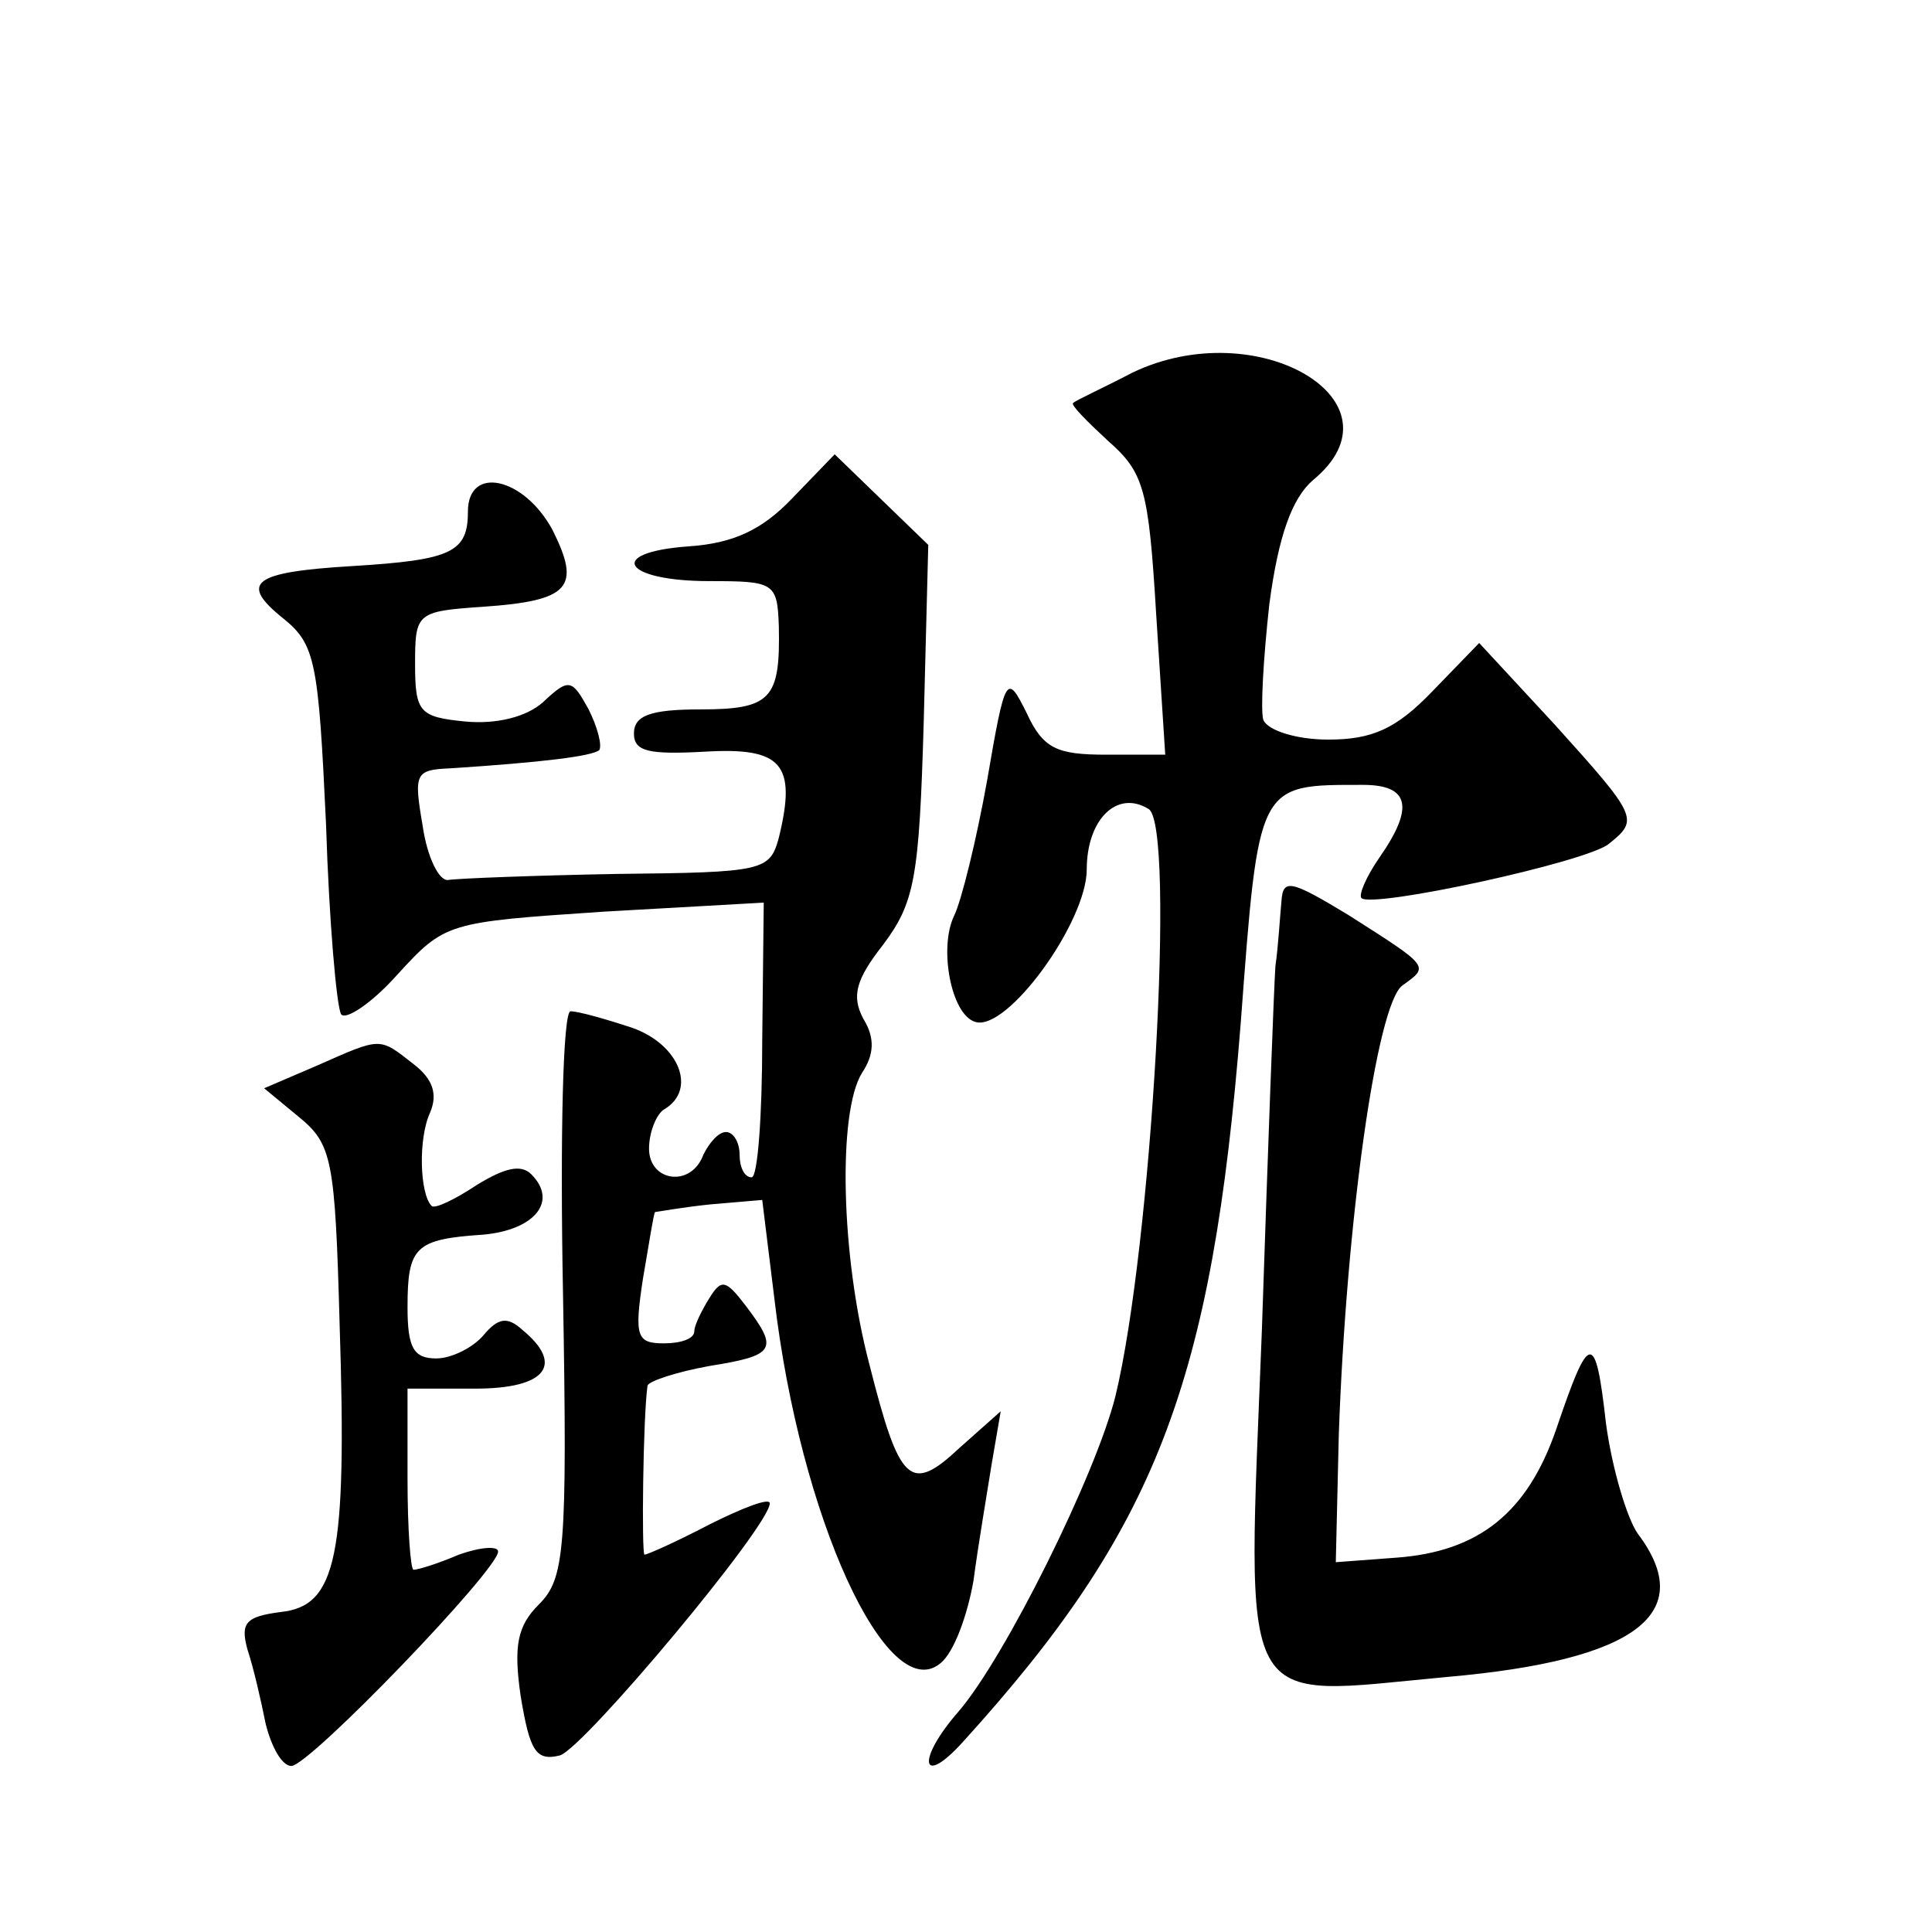
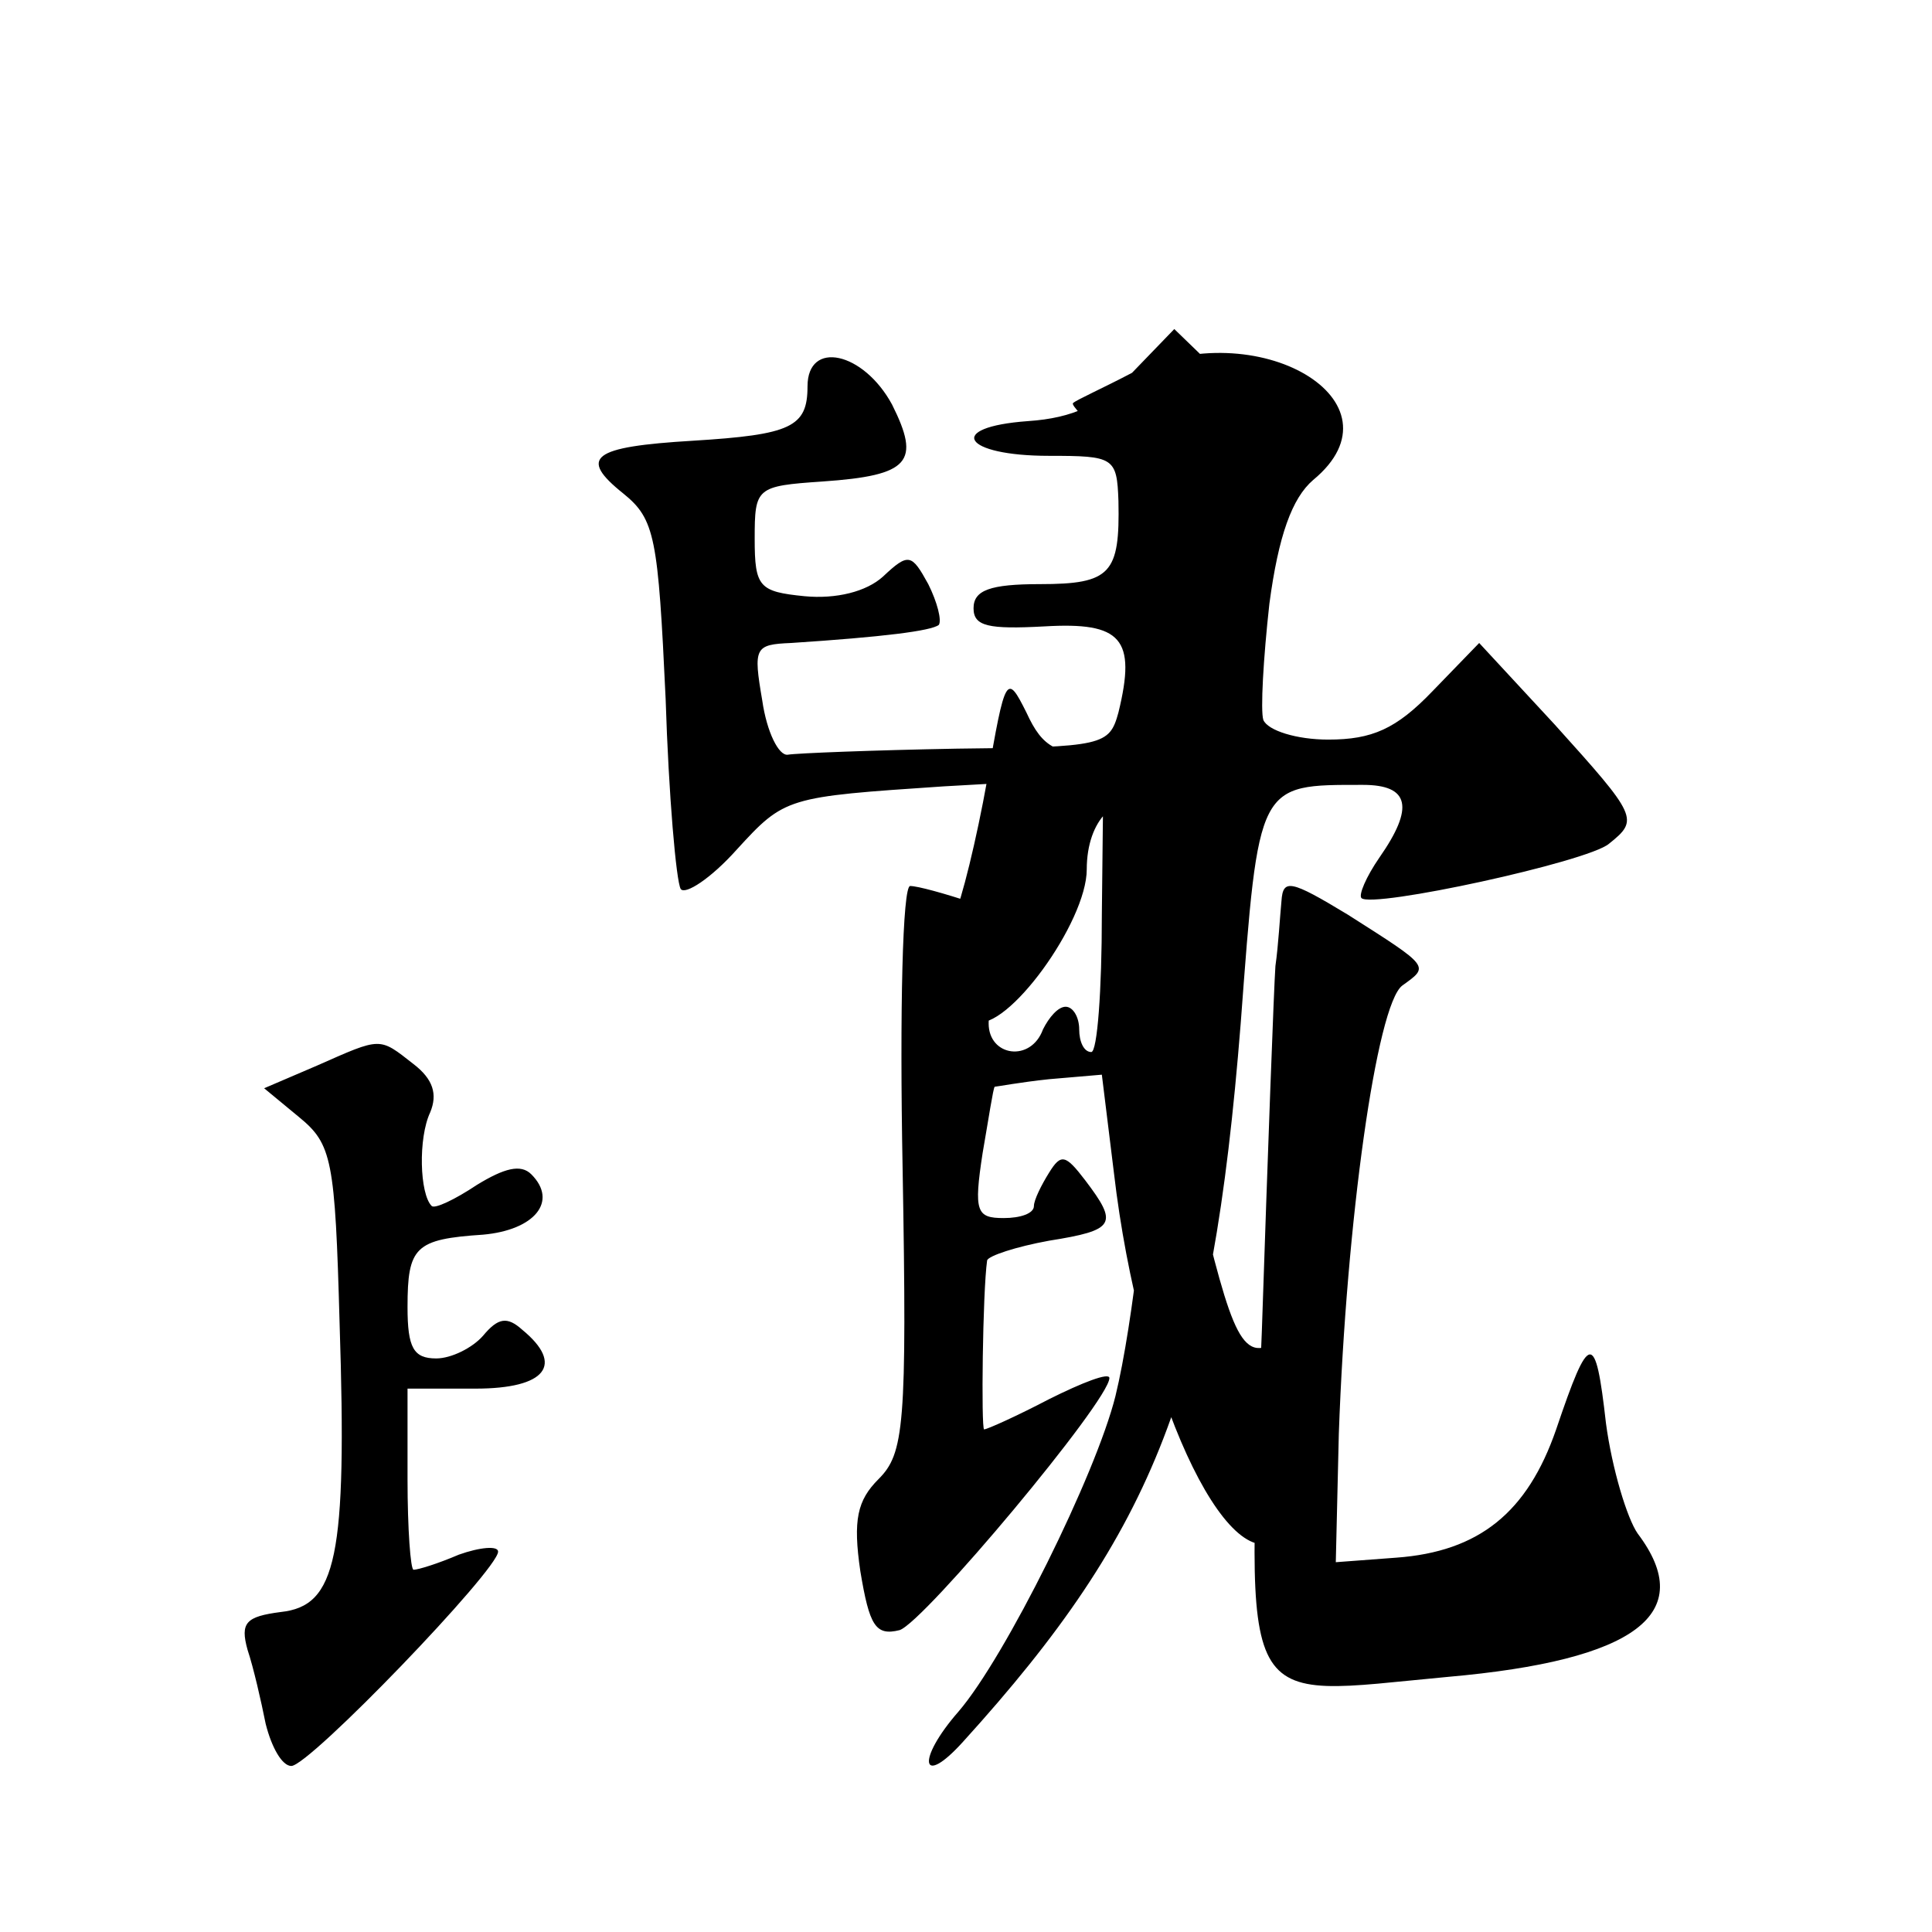
<svg xmlns="http://www.w3.org/2000/svg" version="1.0" width="128pt" height="128pt" viewBox="0 0 128 128" preserveAspectRatio="xMidYMid meet">
  <g transform="translate(0,128) scale(0.1,-0.1)" fill="#0" stroke="none">
-     <path d="M750 1033 c-19 -10 -37 -18 -39 -20 -2 -1 9 -12 23 -25 24 -21 27 -32 32 -115 l6 -93 -39 0 c-33 0 -42 4 -53 28 -13 26 -14 25 -26 -45 -7 -39 -17 -80 -22 -90 -10 -21 -2 -65 14 -70 21 -7 74 66 74 101 0 33 20 53 41 40 18 -11 2 -290 -22 -389 -13 -52 -73 -173 -104 -209 -28 -32 -25 -51 3 -20 128 141 165 237 184 476 12 160 11 158 81 158 31 0 34 -15 11 -48 -9 -13 -14 -25 -12 -27 7 -7 150 24 164 36 20 16 19 18 -36 79 l-50 54 -31 -32 c-24 -25 -40 -32 -69 -32 -21 0 -40 6 -43 13 -2 6 0 41 4 77 6 45 15 70 29 82 63 52 -37 111 -120 71z M525 950 c-20 -21 -39 -30 -69 -32 -55 -4 -43 -23 14 -23 43 0 45 -1 46 -30 1 -48 -5 -55 -52 -55 -33 0 -44 -4 -44 -16 0 -12 10 -14 47 -12 51 3 61 -8 49 -57 -6 -22 -10 -23 -107 -24 -55 -1 -106 -3 -112 -4 -6 -1 -14 15 -17 36 -6 35 -5 37 19 38 61 4 93 8 98 12 2 3 -1 15 -7 27 -11 20 -13 21 -30 5 -11 -10 -31 -15 -52 -13 -30 3 -33 6 -33 38 0 34 1 35 45 38 58 4 65 13 46 51 -19 35 -56 43 -56 12 0 -27 -11 -32 -76 -36 -67 -4 -76 -11 -46 -35 21 -17 23 -29 28 -136 2 -64 7 -121 10 -126 3 -4 20 7 37 26 32 35 33 35 137 42 l106 6 -1 -91 c0 -50 -3 -91 -7 -91 -5 0 -8 7 -8 15 0 8 -4 15 -9 15 -5 0 -11 -7 -15 -15 -8 -22 -36 -18 -36 4 0 11 5 23 10 26 22 13 10 43 -21 54 -18 6 -36 11 -41 11 -5 0 -7 -82 -5 -187 3 -171 1 -189 -16 -206 -14 -14 -17 -27 -12 -61 6 -36 10 -43 26 -39 16 5 139 152 139 167 0 4 -18 -3 -40 -14 -21 -11 -41 -20 -43 -20 -2 0 -1 91 2 112 1 3 19 9 41 13 44 7 46 11 24 40 -13 17 -16 18 -24 5 -5 -8 -10 -18 -10 -22 0 -5 -9 -8 -20 -8 -18 0 -20 4 -14 43 4 23 7 43 8 44 1 0 17 3 36 5 l35 3 8 -65 c17 -146 75 -271 110 -242 9 7 18 32 22 55 3 23 9 58 12 77 l6 35 -27 -24 c-33 -31 -40 -24 -60 55 -19 72 -21 167 -5 193 8 12 9 23 1 36 -8 15 -5 26 13 49 21 28 24 44 27 148 l3 117 -31 30 -31 30 -28 -29z M849 683 c-1 -10 -2 -29 -4 -43 -1 -14 -5 -122 -9 -242 -10 -258 -18 -242 123 -229 125 11 166 42 126 95 -7 10 -17 43 -21 73 -7 62 -11 61 -33 -4 -19 -55 -51 -81 -106 -85 l-40 -3 2 85 c5 141 25 284 42 297 18 13 19 12 -36 47 -38 23 -43 24 -44 9z M210 574 l-35 -15 23 -19 c22 -18 24 -28 27 -137 5 -155 -2 -187 -39 -191 -23 -3 -27 -7 -22 -25 4 -12 9 -34 12 -49 4 -16 11 -28 17 -28 12 0 137 130 137 142 0 4 -12 3 -26 -2 -14 -6 -27 -10 -30 -10 -2 0 -4 27 -4 60 l0 60 45 0 c47 0 59 16 31 39 -10 9 -16 8 -26 -4 -7 -8 -21 -15 -31 -15 -15 0 -19 7 -19 34 0 40 5 45 50 48 34 3 50 22 32 40 -7 7 -18 4 -36 -7 -15 -10 -28 -16 -30 -14 -8 8 -9 45 -1 62 5 12 2 22 -11 32 -23 18 -21 18 -64 -1z" />
+     <path d="M750 1033 c-19 -10 -37 -18 -39 -20 -2 -1 9 -12 23 -25 24 -21 27 -32 32 -115 l6 -93 -39 0 c-33 0 -42 4 -53 28 -13 26 -14 25 -26 -45 -7 -39 -17 -80 -22 -90 -10 -21 -2 -65 14 -70 21 -7 74 66 74 101 0 33 20 53 41 40 18 -11 2 -290 -22 -389 -13 -52 -73 -173 -104 -209 -28 -32 -25 -51 3 -20 128 141 165 237 184 476 12 160 11 158 81 158 31 0 34 -15 11 -48 -9 -13 -14 -25 -12 -27 7 -7 150 24 164 36 20 16 19 18 -36 79 l-50 54 -31 -32 c-24 -25 -40 -32 -69 -32 -21 0 -40 6 -43 13 -2 6 0 41 4 77 6 45 15 70 29 82 63 52 -37 111 -120 71z c-20 -21 -39 -30 -69 -32 -55 -4 -43 -23 14 -23 43 0 45 -1 46 -30 1 -48 -5 -55 -52 -55 -33 0 -44 -4 -44 -16 0 -12 10 -14 47 -12 51 3 61 -8 49 -57 -6 -22 -10 -23 -107 -24 -55 -1 -106 -3 -112 -4 -6 -1 -14 15 -17 36 -6 35 -5 37 19 38 61 4 93 8 98 12 2 3 -1 15 -7 27 -11 20 -13 21 -30 5 -11 -10 -31 -15 -52 -13 -30 3 -33 6 -33 38 0 34 1 35 45 38 58 4 65 13 46 51 -19 35 -56 43 -56 12 0 -27 -11 -32 -76 -36 -67 -4 -76 -11 -46 -35 21 -17 23 -29 28 -136 2 -64 7 -121 10 -126 3 -4 20 7 37 26 32 35 33 35 137 42 l106 6 -1 -91 c0 -50 -3 -91 -7 -91 -5 0 -8 7 -8 15 0 8 -4 15 -9 15 -5 0 -11 -7 -15 -15 -8 -22 -36 -18 -36 4 0 11 5 23 10 26 22 13 10 43 -21 54 -18 6 -36 11 -41 11 -5 0 -7 -82 -5 -187 3 -171 1 -189 -16 -206 -14 -14 -17 -27 -12 -61 6 -36 10 -43 26 -39 16 5 139 152 139 167 0 4 -18 -3 -40 -14 -21 -11 -41 -20 -43 -20 -2 0 -1 91 2 112 1 3 19 9 41 13 44 7 46 11 24 40 -13 17 -16 18 -24 5 -5 -8 -10 -18 -10 -22 0 -5 -9 -8 -20 -8 -18 0 -20 4 -14 43 4 23 7 43 8 44 1 0 17 3 36 5 l35 3 8 -65 c17 -146 75 -271 110 -242 9 7 18 32 22 55 3 23 9 58 12 77 l6 35 -27 -24 c-33 -31 -40 -24 -60 55 -19 72 -21 167 -5 193 8 12 9 23 1 36 -8 15 -5 26 13 49 21 28 24 44 27 148 l3 117 -31 30 -31 30 -28 -29z M849 683 c-1 -10 -2 -29 -4 -43 -1 -14 -5 -122 -9 -242 -10 -258 -18 -242 123 -229 125 11 166 42 126 95 -7 10 -17 43 -21 73 -7 62 -11 61 -33 -4 -19 -55 -51 -81 -106 -85 l-40 -3 2 85 c5 141 25 284 42 297 18 13 19 12 -36 47 -38 23 -43 24 -44 9z M210 574 l-35 -15 23 -19 c22 -18 24 -28 27 -137 5 -155 -2 -187 -39 -191 -23 -3 -27 -7 -22 -25 4 -12 9 -34 12 -49 4 -16 11 -28 17 -28 12 0 137 130 137 142 0 4 -12 3 -26 -2 -14 -6 -27 -10 -30 -10 -2 0 -4 27 -4 60 l0 60 45 0 c47 0 59 16 31 39 -10 9 -16 8 -26 -4 -7 -8 -21 -15 -31 -15 -15 0 -19 7 -19 34 0 40 5 45 50 48 34 3 50 22 32 40 -7 7 -18 4 -36 -7 -15 -10 -28 -16 -30 -14 -8 8 -9 45 -1 62 5 12 2 22 -11 32 -23 18 -21 18 -64 -1z" />
  </g>
</svg>